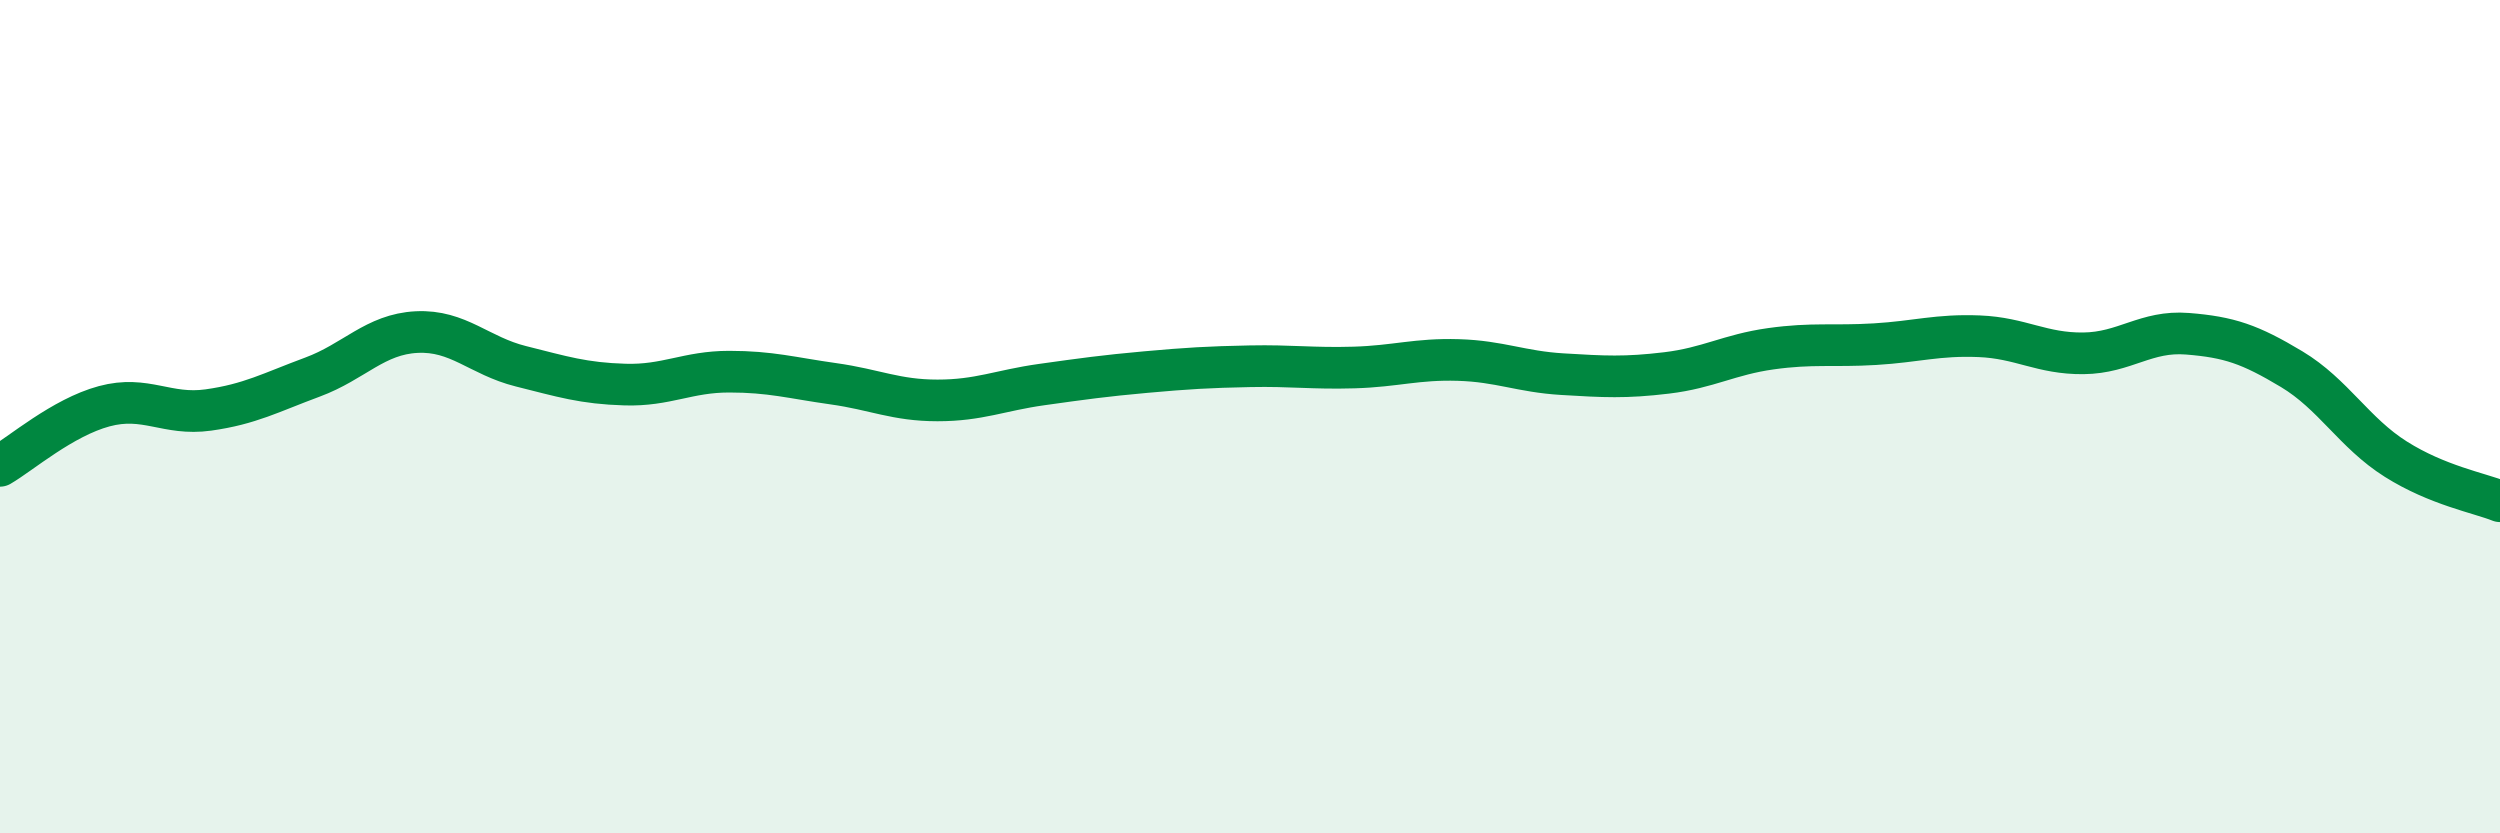
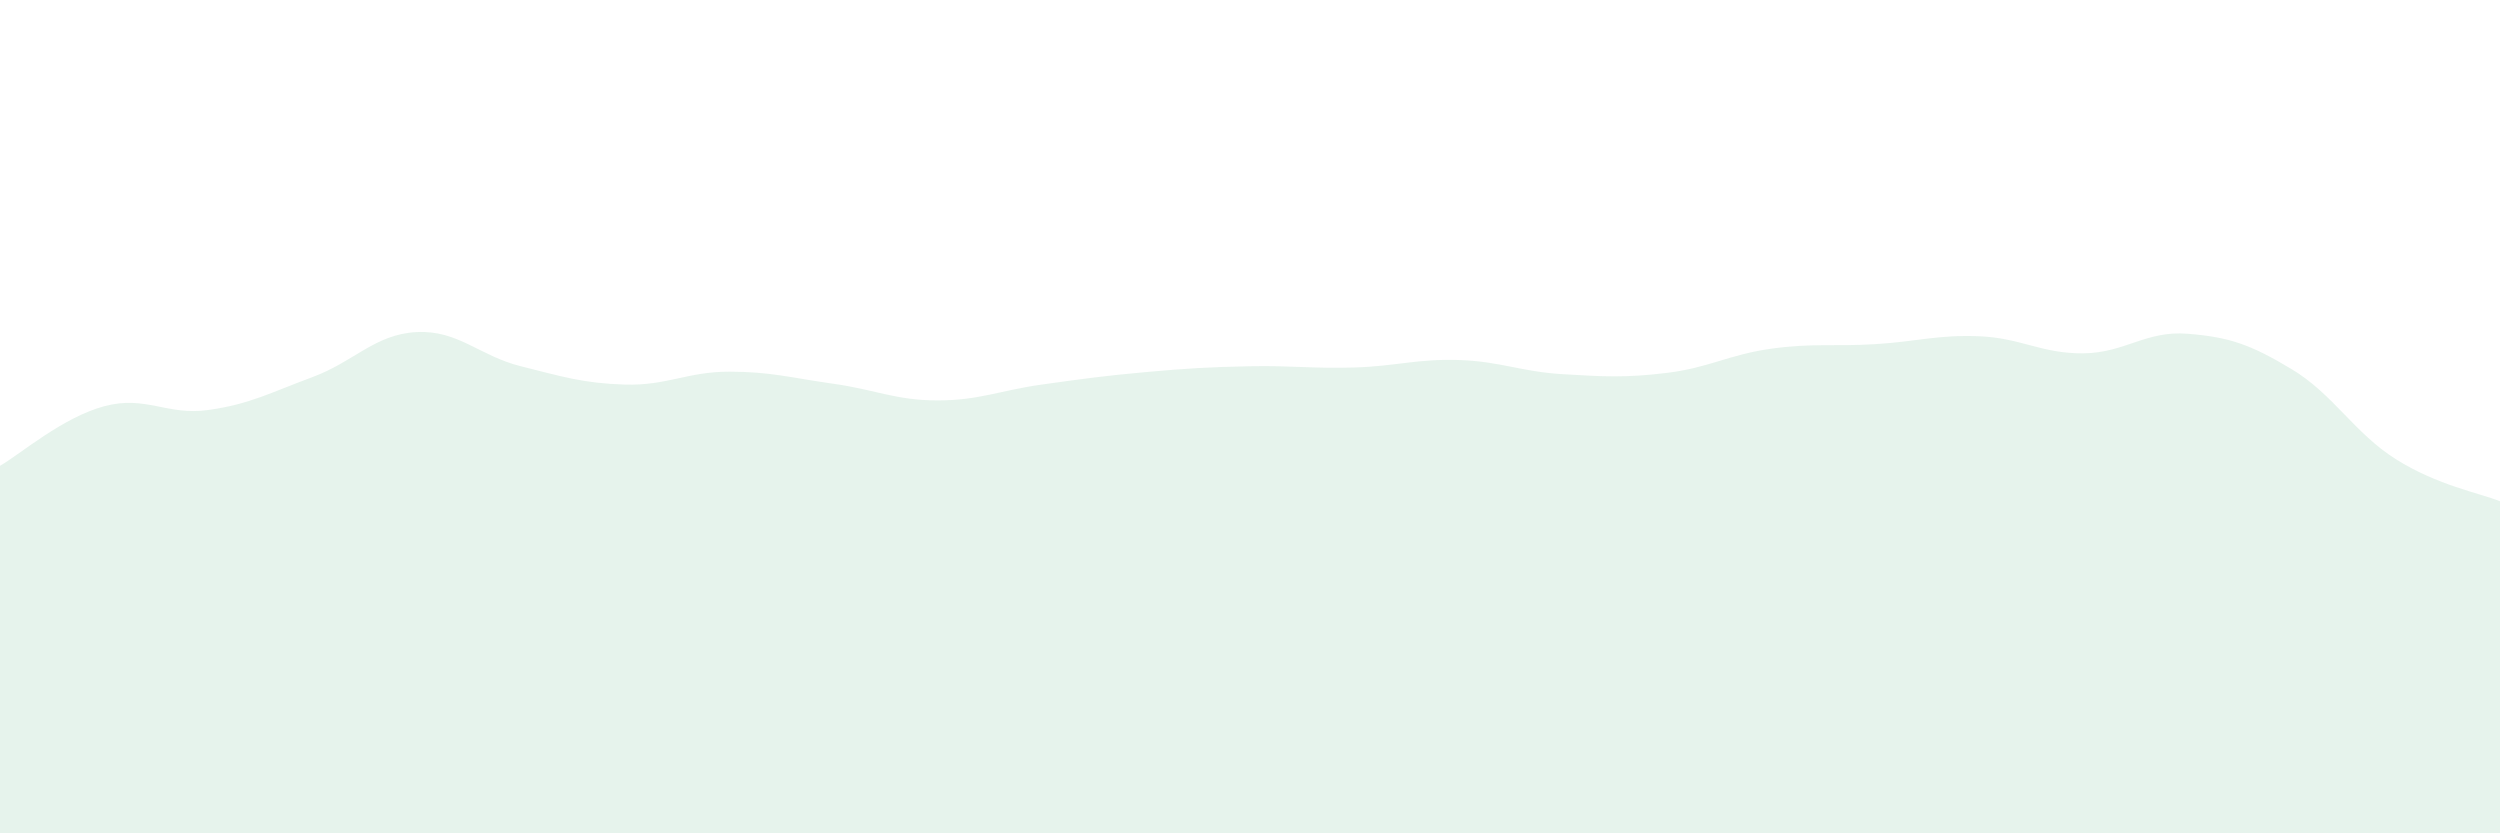
<svg xmlns="http://www.w3.org/2000/svg" width="60" height="20" viewBox="0 0 60 20">
  <path d="M 0,11.18 C 0.5,10.89 1.5,10.02 2.5,9.75 C 3.5,9.48 4,9.98 5,9.84 C 6,9.7 6.5,9.42 7.5,9.05 C 8.5,8.68 9,8.02 10,7.97 C 11,7.92 11.5,8.54 12.5,8.79 C 13.5,9.04 14,9.2 15,9.23 C 16,9.26 16.5,8.92 17.5,8.92 C 18.5,8.92 19,9.07 20,9.21 C 21,9.35 21.5,9.61 22.5,9.61 C 23.5,9.61 24,9.37 25,9.23 C 26,9.09 26.5,9.02 27.5,8.93 C 28.5,8.84 29,8.81 30,8.79 C 31,8.77 31.5,8.85 32.5,8.82 C 33.5,8.79 34,8.61 35,8.64 C 36,8.67 36.5,8.92 37.5,8.98 C 38.5,9.04 39,9.07 40,8.95 C 41,8.83 41.5,8.51 42.5,8.37 C 43.5,8.23 44,8.32 45,8.26 C 46,8.2 46.5,8.03 47.5,8.07 C 48.5,8.11 49,8.49 50,8.48 C 51,8.47 51.5,7.93 52.5,8.01 C 53.5,8.09 54,8.26 55,8.86 C 56,9.46 56.5,10.39 57.5,11.02 C 58.5,11.65 59.5,11.83 60,12.03L60 20L0 20Z" fill="#008740" opacity="0.1" stroke-linecap="round" stroke-linejoin="round" />
-   <path d="M 0,11.18 C 0.5,10.89 1.5,10.02 2.5,9.75 C 3.5,9.48 4,9.98 5,9.84 C 6,9.7 6.5,9.42 7.5,9.05 C 8.5,8.68 9,8.02 10,7.97 C 11,7.92 11.5,8.54 12.5,8.79 C 13.5,9.04 14,9.2 15,9.23 C 16,9.26 16.5,8.92 17.5,8.92 C 18.5,8.92 19,9.07 20,9.21 C 21,9.35 21.5,9.61 22.5,9.61 C 23.5,9.61 24,9.37 25,9.23 C 26,9.09 26.5,9.02 27.5,8.93 C 28.5,8.84 29,8.81 30,8.79 C 31,8.77 31.5,8.85 32.5,8.82 C 33.5,8.79 34,8.61 35,8.64 C 36,8.67 36.5,8.92 37.5,8.98 C 38.5,9.04 39,9.07 40,8.95 C 41,8.83 41.5,8.51 42.5,8.37 C 43.5,8.23 44,8.32 45,8.26 C 46,8.2 46.5,8.03 47.5,8.07 C 48.5,8.11 49,8.49 50,8.48 C 51,8.47 51.5,7.93 52.5,8.01 C 53.5,8.09 54,8.26 55,8.86 C 56,9.46 56.5,10.39 57.5,11.02 C 58.5,11.65 59.5,11.83 60,12.03" stroke="#008740" stroke-width="1" fill="none" stroke-linecap="round" stroke-linejoin="round" />
</svg>